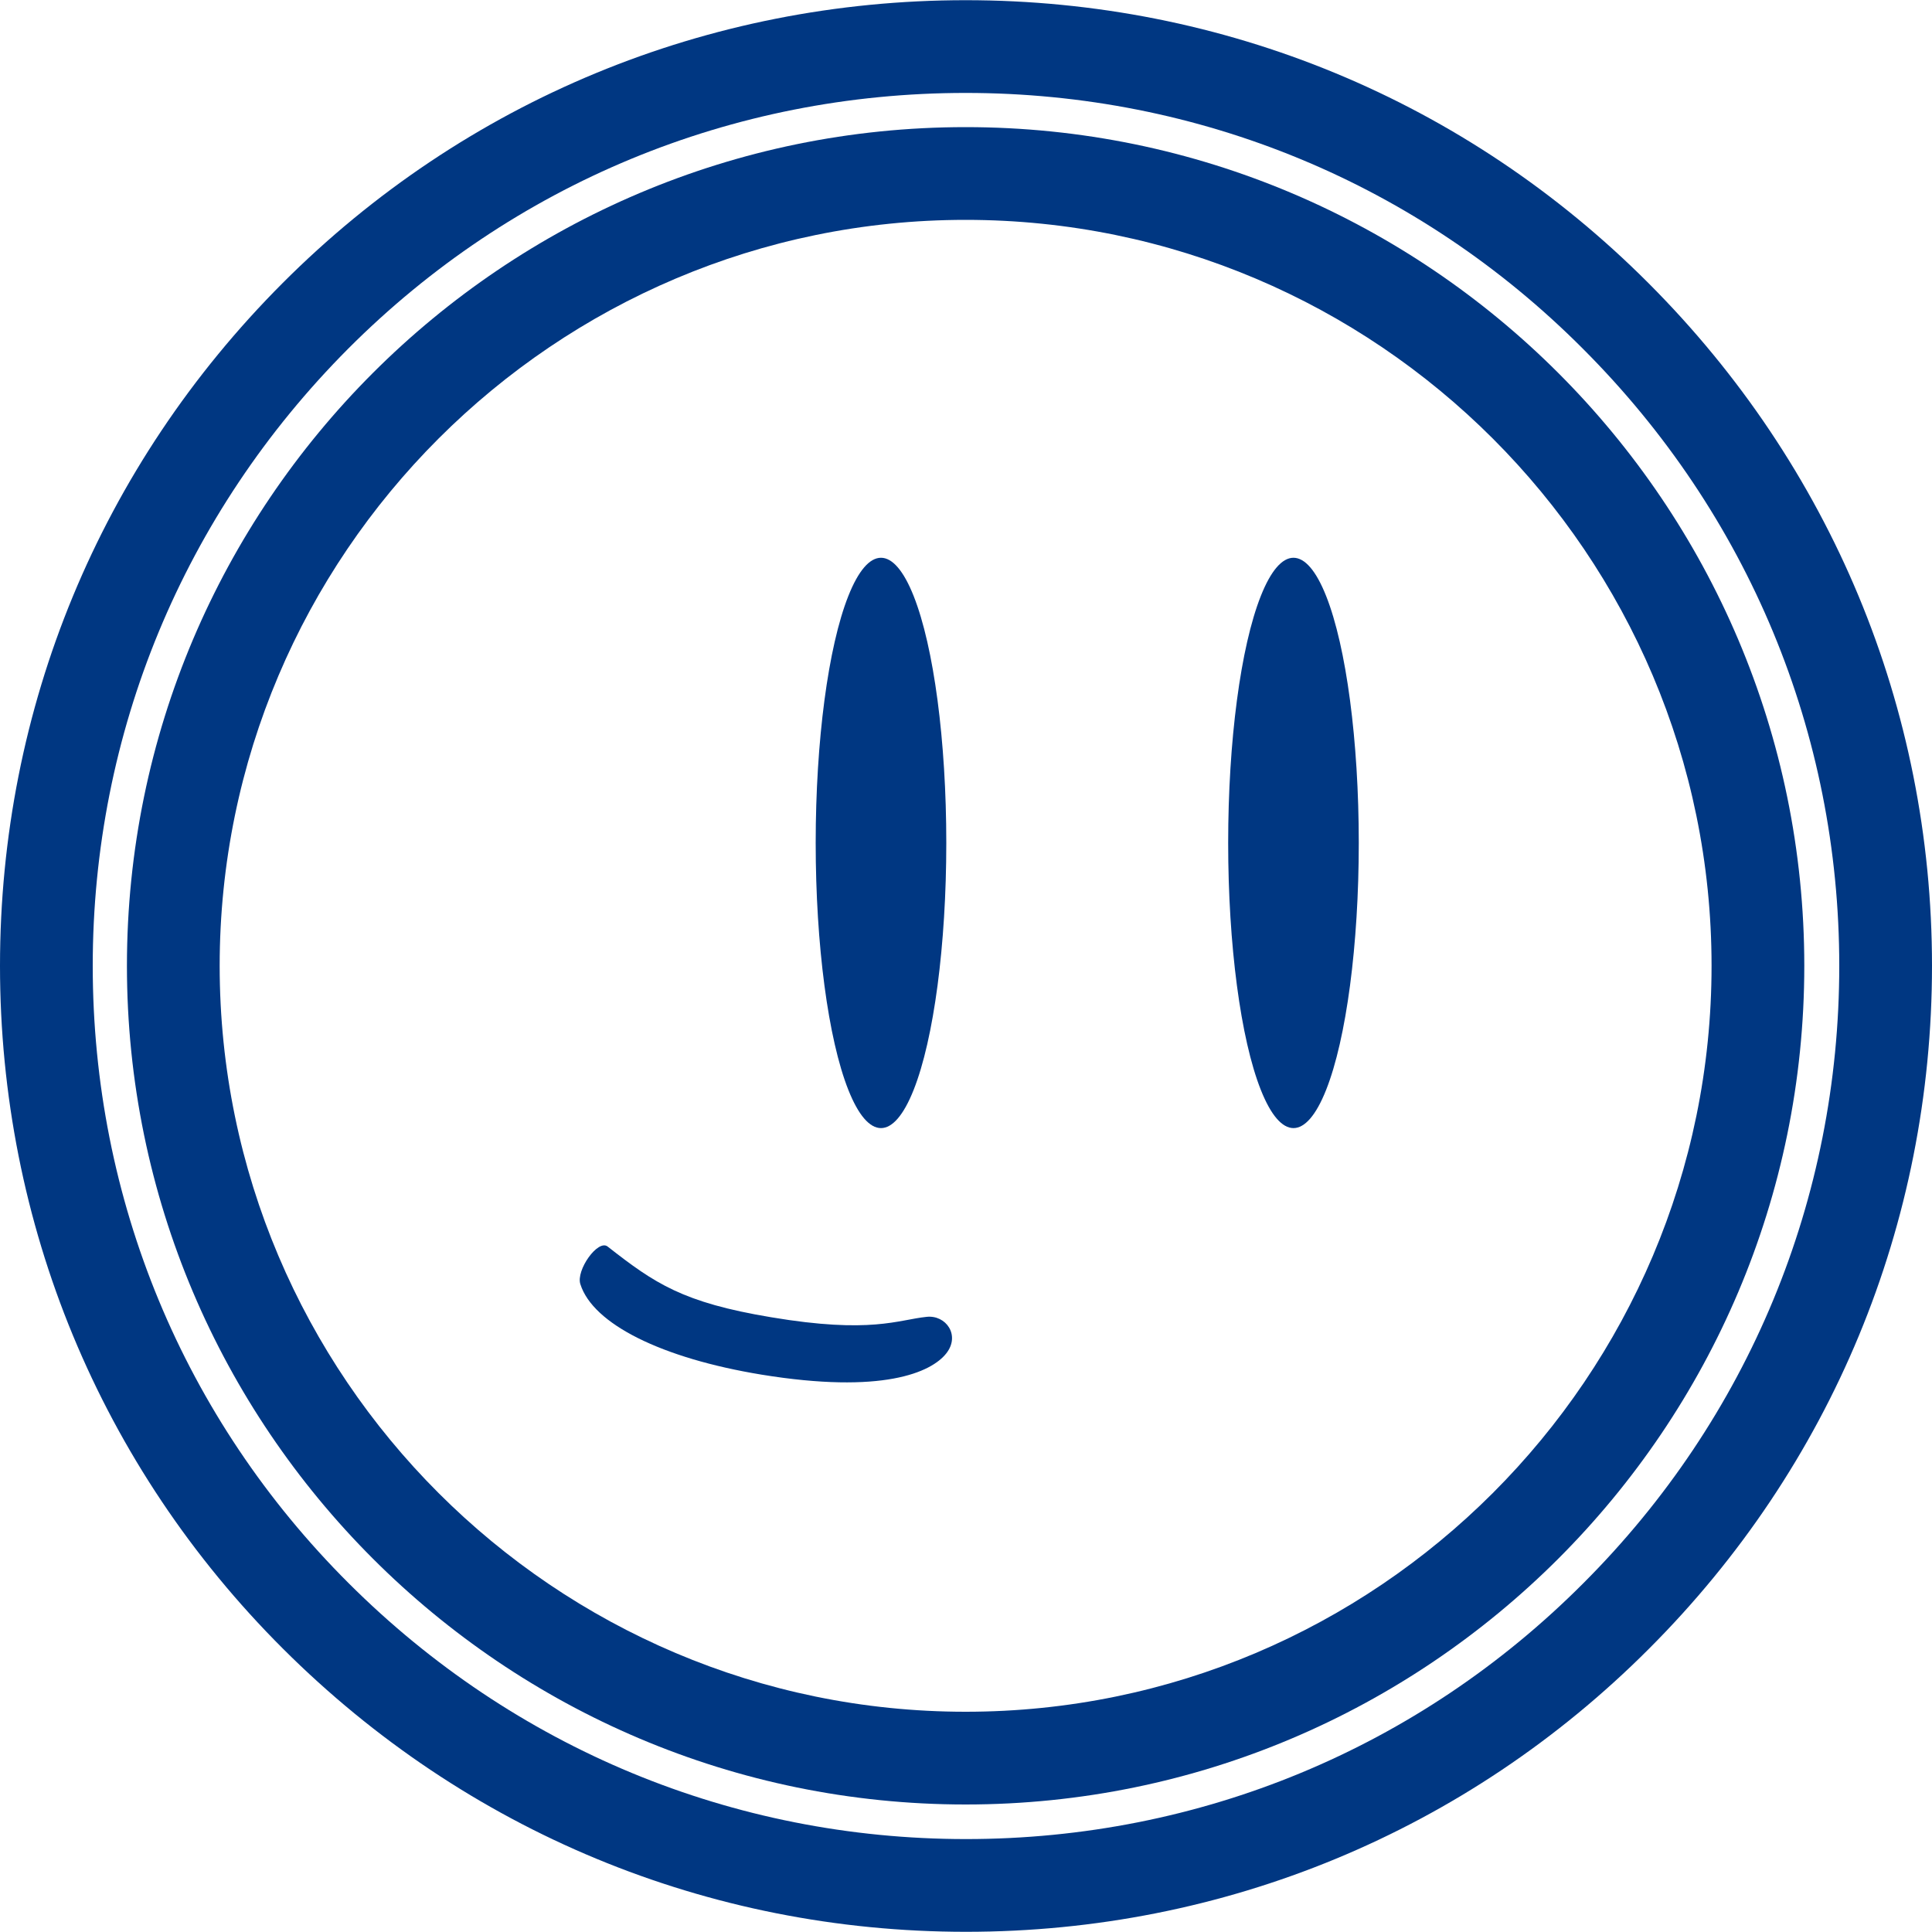
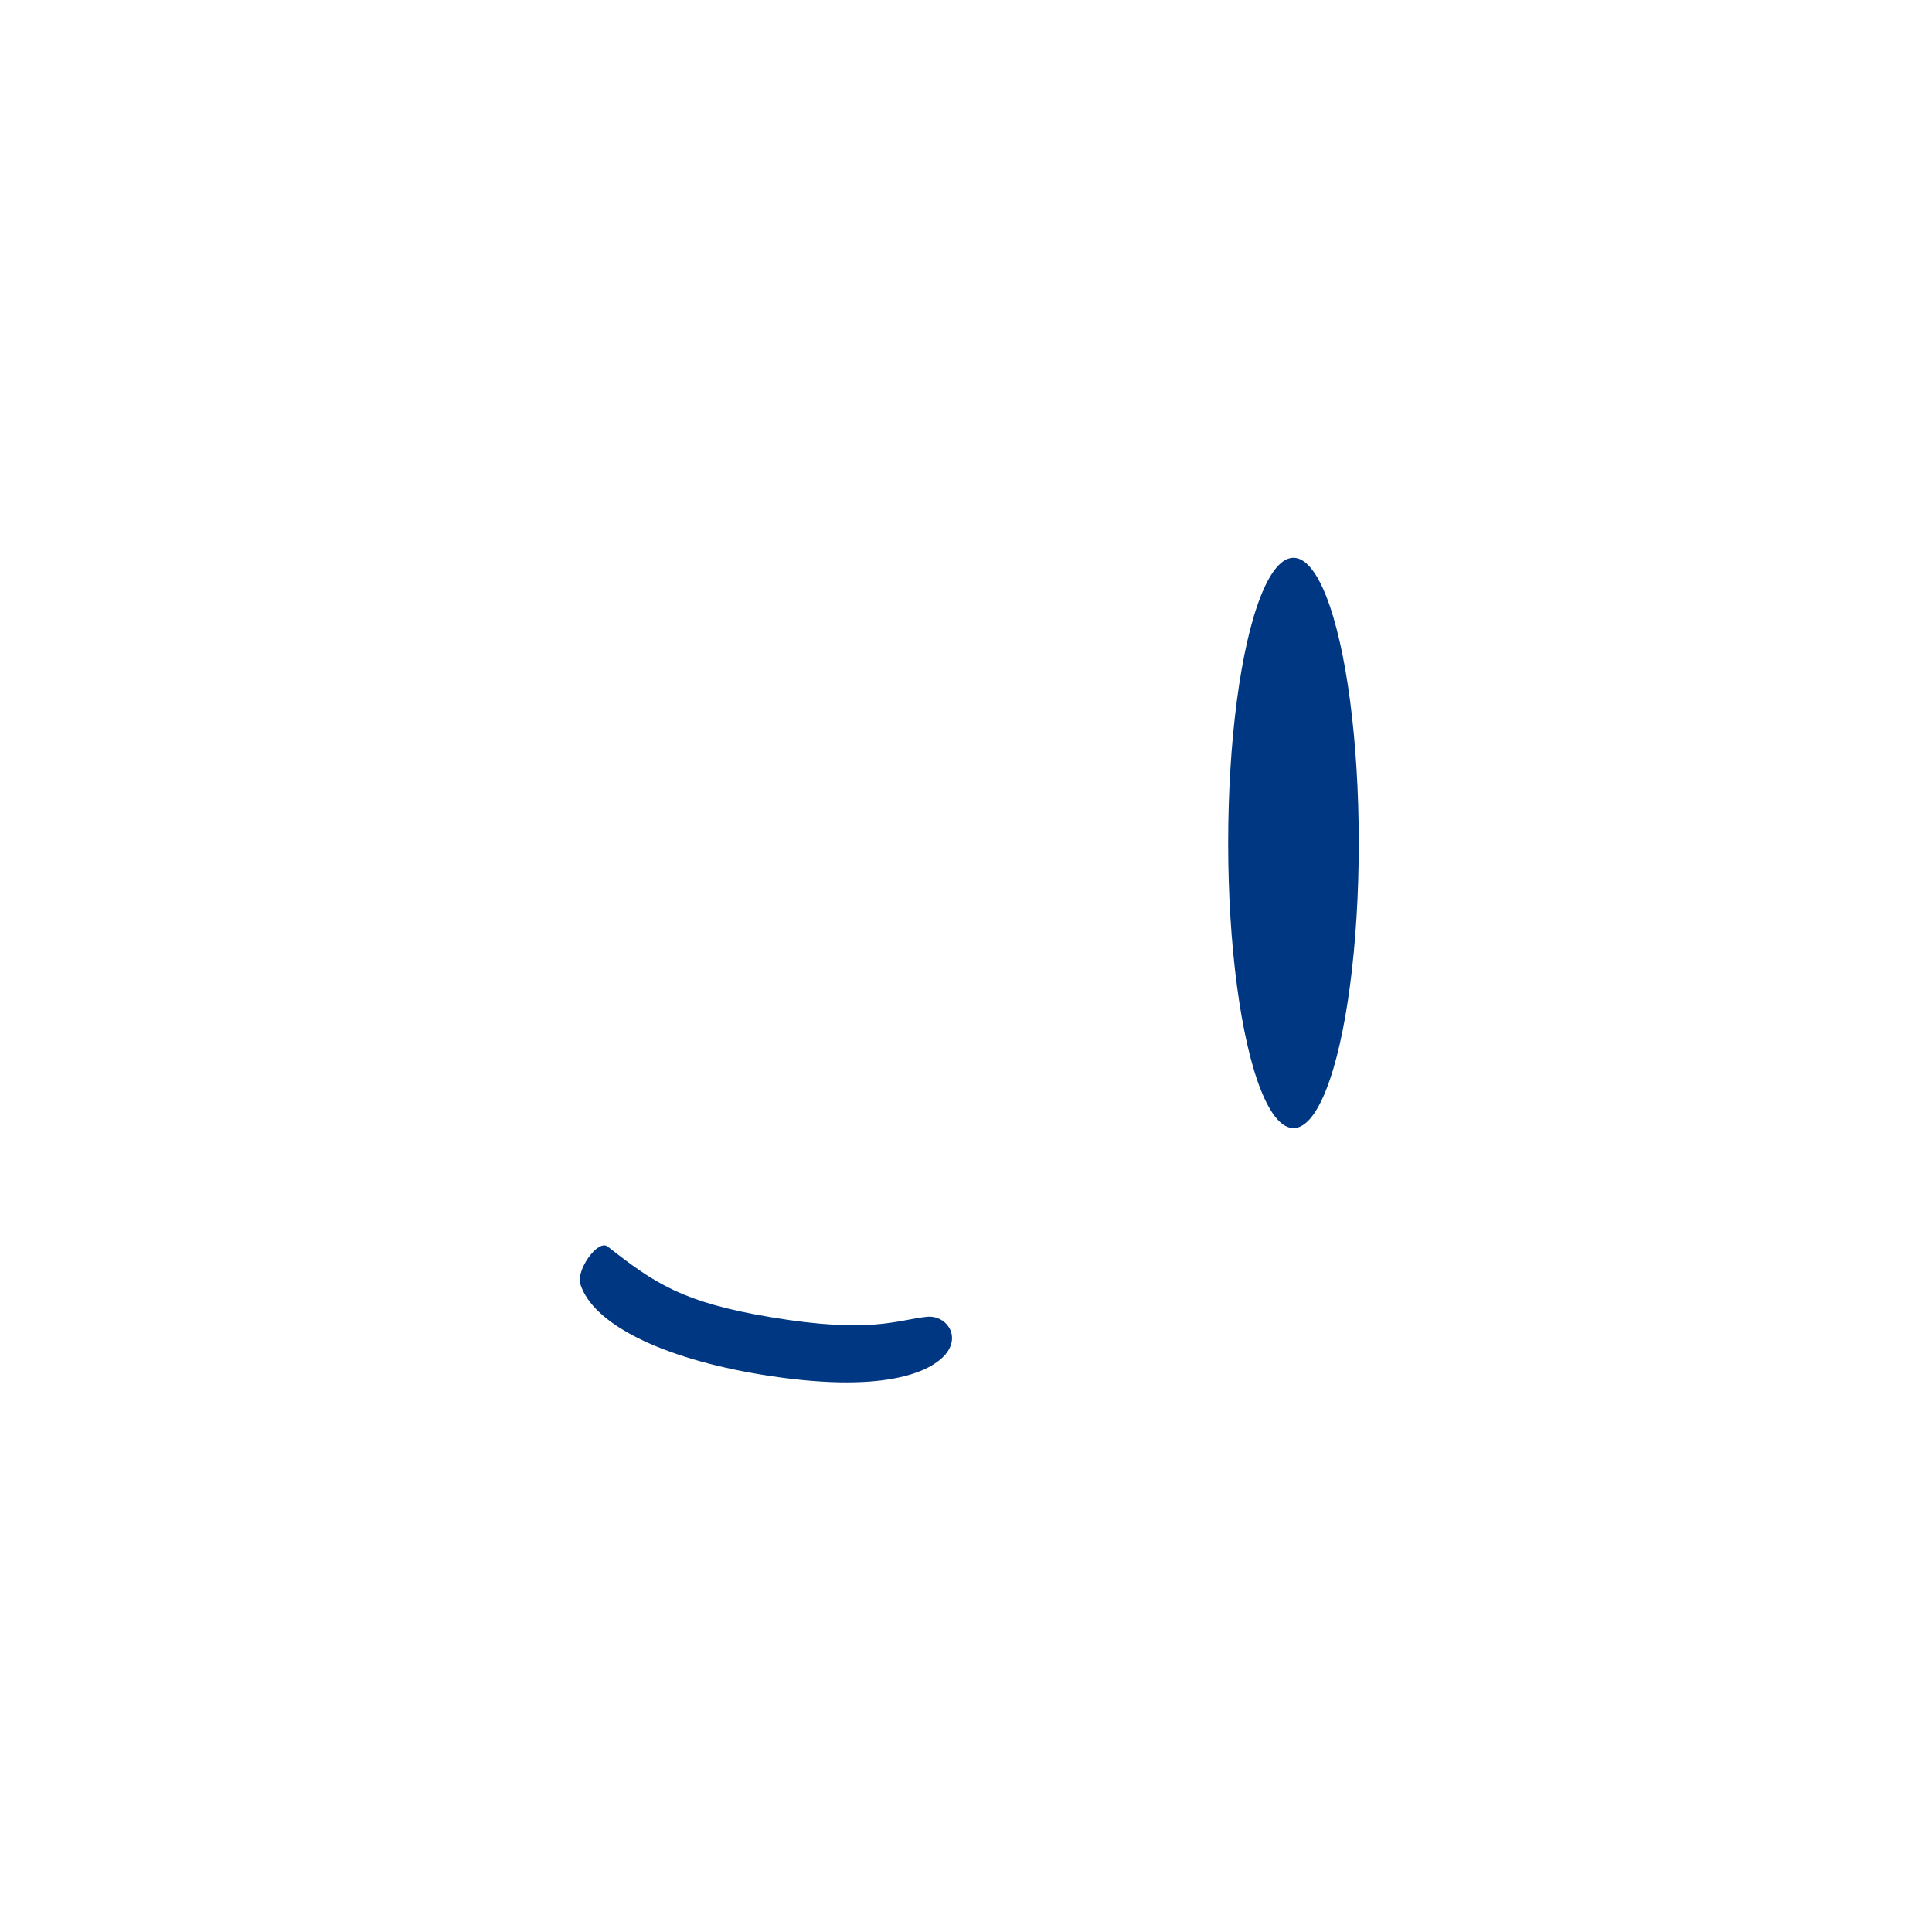
<svg xmlns="http://www.w3.org/2000/svg" version="1.1" id="Layer_1" x="0px" y="0px" viewBox="0 0 1000 1000" style="enable-background:new 0 0 1000 1000;" xml:space="preserve">
  <style type="text/css">
	.st0{fill:#003782;}
</style>
  <g>
-     <path class="st0" d="M499.8,65.8c-239.4,0-434.1,194.7-434.1,434.1S260.4,934,499.8,934c239.4,0,434.1-194.7,434.1-434.1   S739.1,65.8,499.8,65.8z M499.8,886c-212.7,0-386.1-173.2-386.1-386.1s173.4-386.1,386.1-386.1c212.9,0,386.1,173.2,386.1,386.1   S712.7,886,499.8,886z" />
-     <path class="st0" d="M853.3,146.6C758.9,52,633.4,0.1,499.8,0.1C366.4,0.1,240.6,52,146.2,146.6S0,366.5,0,499.9   S51.9,759,146.5,853.4S366.4,999.9,500,999.9c133.4,0,259.1-51.9,353.5-146.5C947.9,759,1000,633.5,1000,499.9   S947.6,241,853.3,146.6z M819.6,819.4C734.4,904.9,620.9,951.9,500,951.9c-120.5,0-234-47-319.6-132.5C95,734.2,48,620.8,48,499.9   C48,379.4,95,266,180.2,180.5C265.4,95.1,378.9,48.1,499.8,48.1c120.9,0,234.4,47,319.5,132.4c85.6,85.6,132.7,199,132.7,319.4   C952,620.6,905,734,819.6,819.4z" />
-   </g>
+     </g>
  <g>
-     <ellipse class="st0" cx="456" cy="436.3" rx="33.8" ry="147.6" />
    <ellipse class="st0" cx="669.5" cy="436.3" rx="33.8" ry="147.6" />
    <path class="st0" d="M479.6,681.6c-14.7,1.5-28.8,8.9-80.5,0.2c-45.7-7.6-60.2-17.5-84.6-36.6c-5-3.9-16.5,12.3-14.1,19.5   c6.5,20.6,42,38.3,93.7,46.8c62.6,10.2,87.9-1.1,95.7-11C497.2,691.1,489.6,680.5,479.6,681.6z" />
  </g>
  <g>
</g>
  <g>
</g>
  <g>
</g>
  <g>
</g>
  <g>
</g>
</svg>